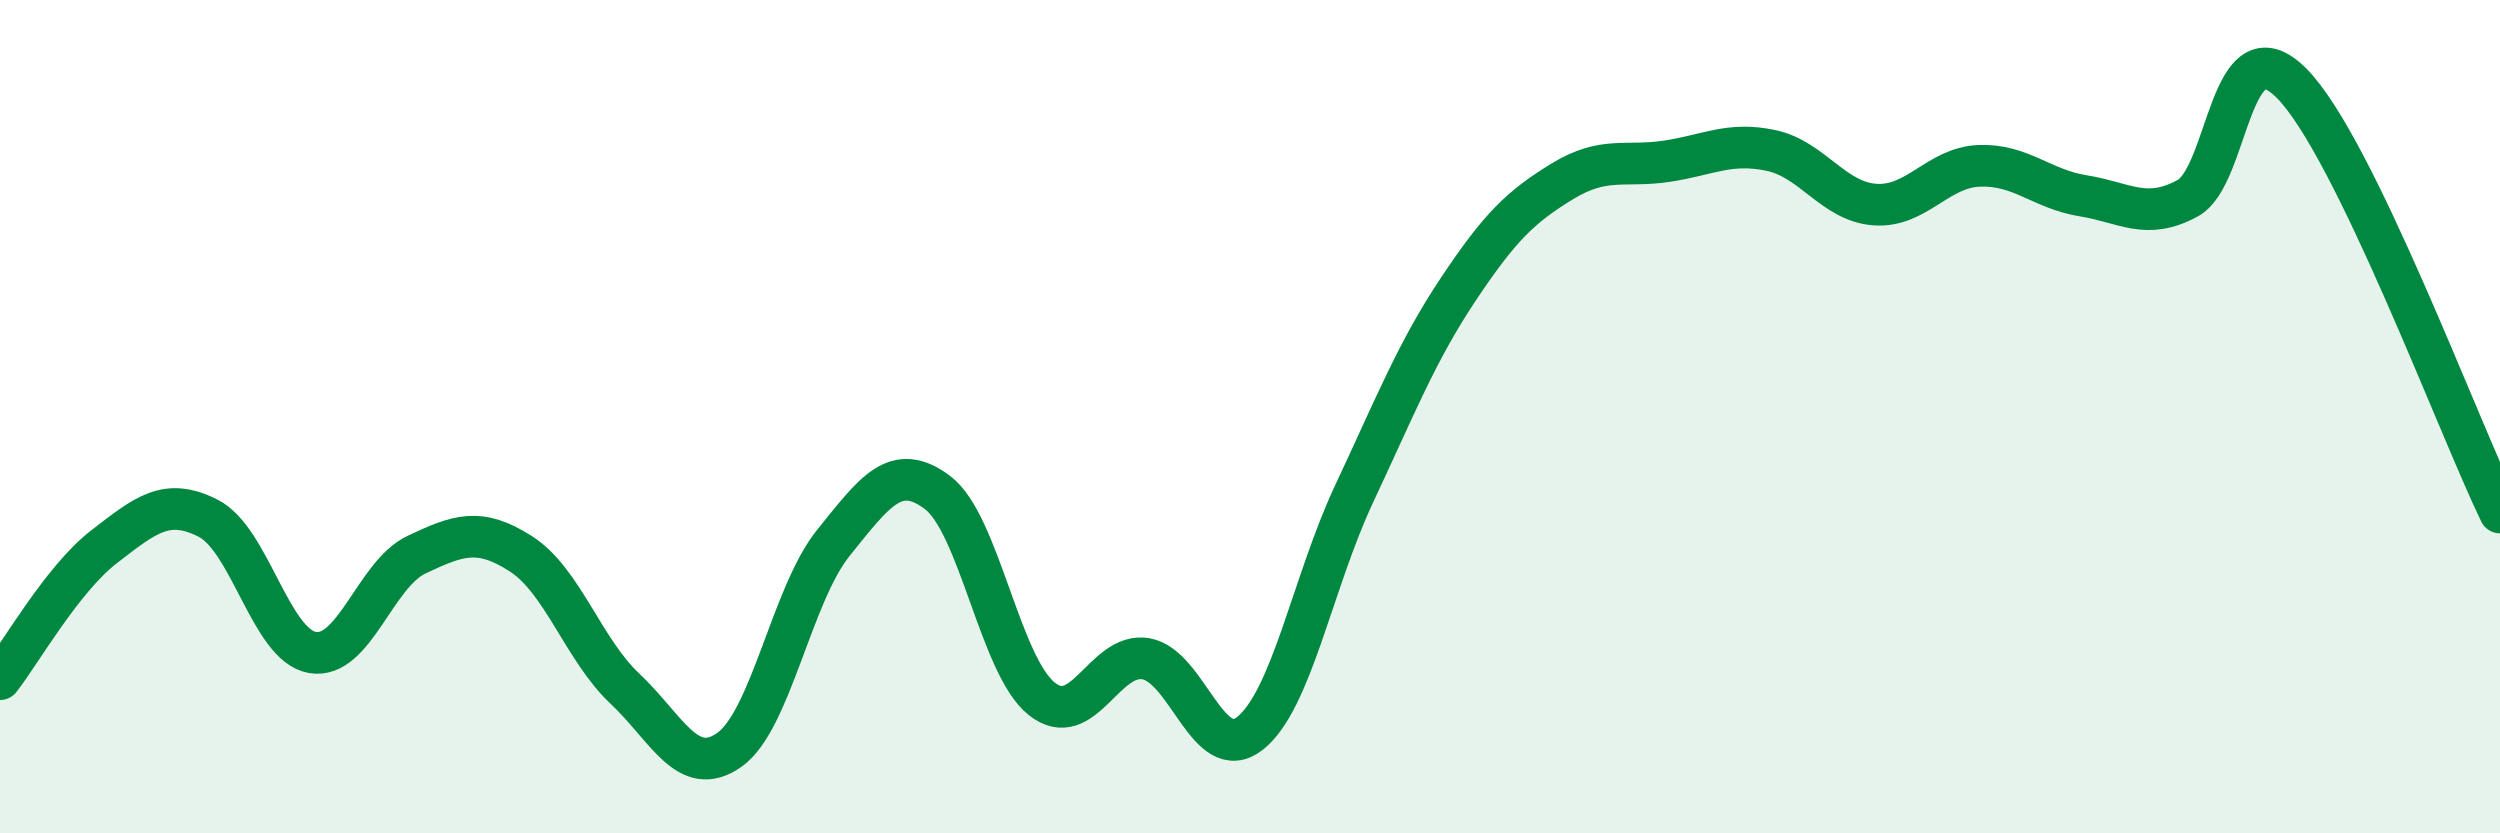
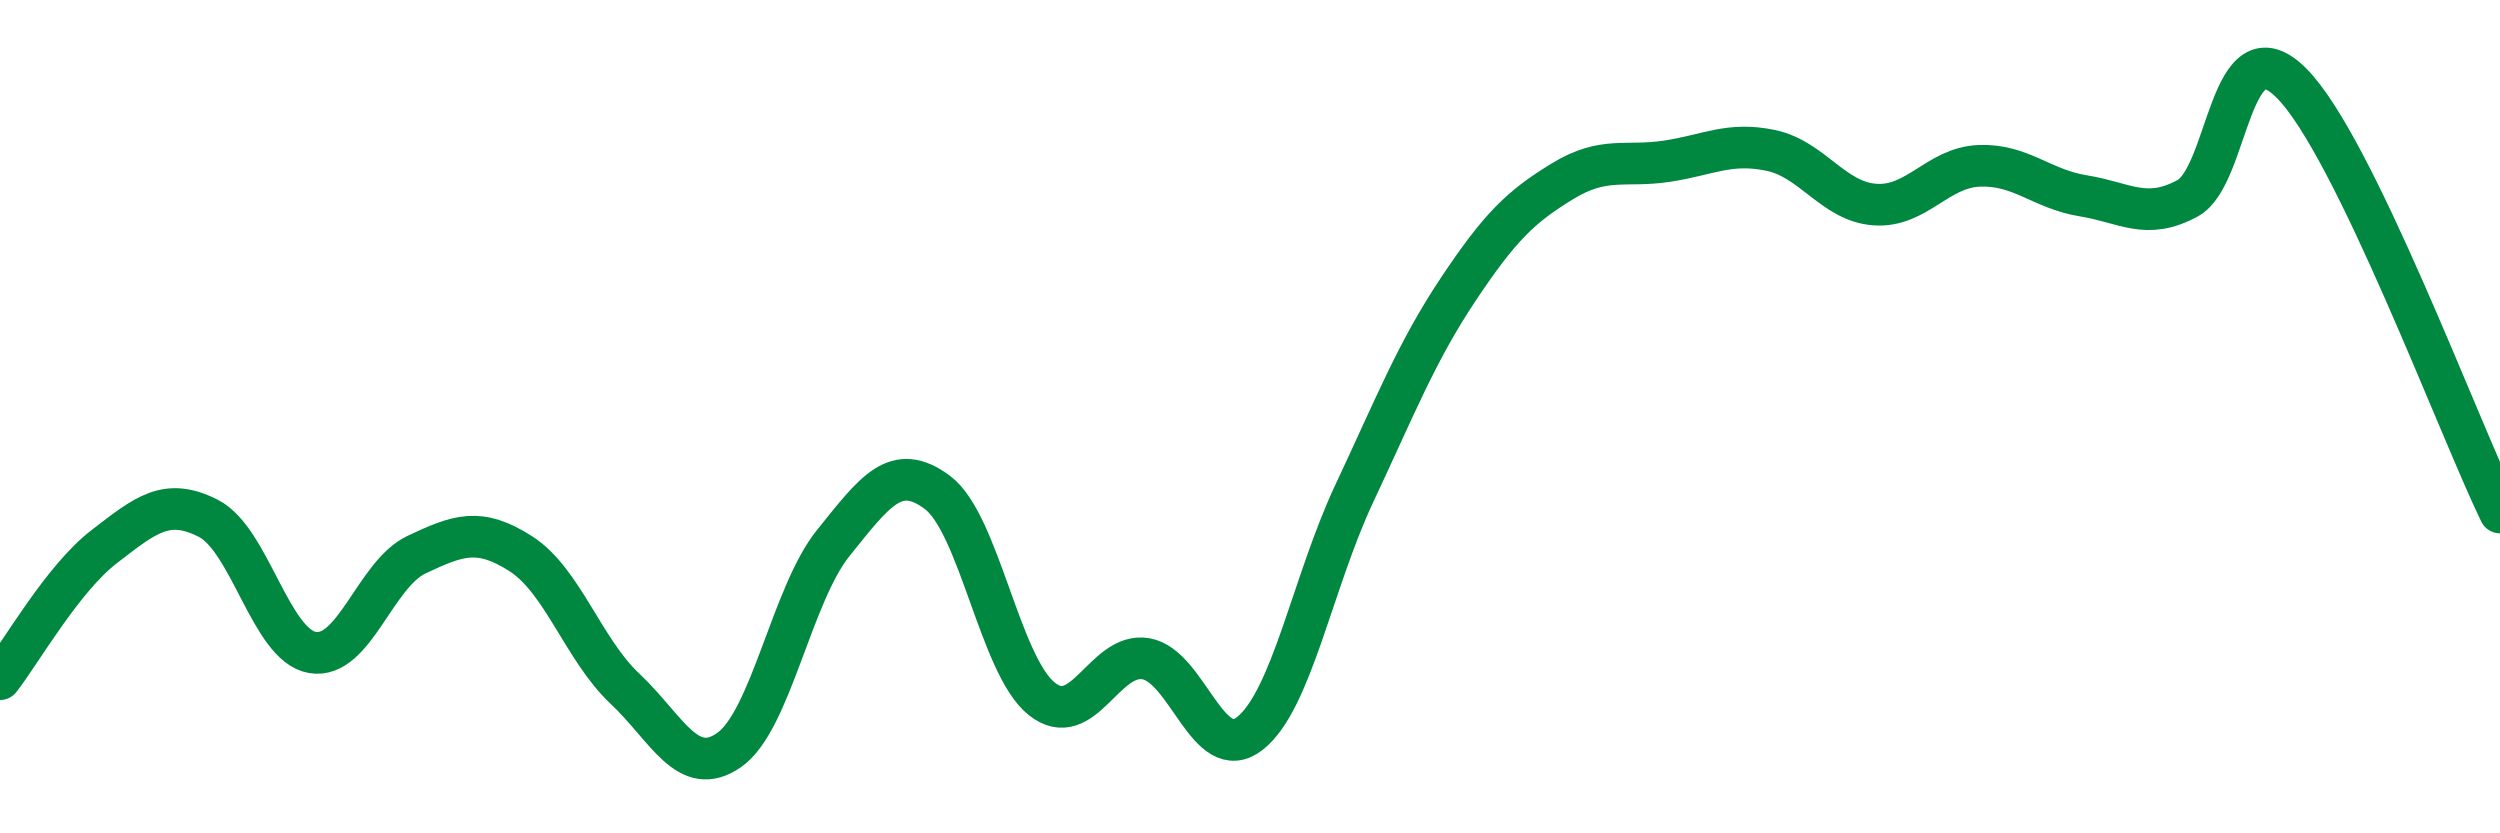
<svg xmlns="http://www.w3.org/2000/svg" width="60" height="20" viewBox="0 0 60 20">
-   <path d="M 0,16.3 C 0.5,15.66 1.5,13.89 2.5,13.12 C 3.5,12.35 4,11.93 5,12.44 C 6,12.95 6.5,15.49 7.5,15.66 C 8.5,15.83 9,13.78 10,13.31 C 11,12.84 11.5,12.65 12.5,13.29 C 13.5,13.93 14,15.59 15,16.53 C 16,17.47 16.5,18.7 17.5,18 C 18.5,17.3 19,14.27 20,13.03 C 21,11.79 21.5,11.07 22.5,11.82 C 23.5,12.57 24,15.97 25,16.77 C 26,17.57 26.5,15.64 27.5,15.81 C 28.5,15.98 29,18.39 30,17.6 C 31,16.81 31.5,13.98 32.5,11.85 C 33.5,9.72 34,8.44 35,6.94 C 36,5.44 36.5,4.96 37.5,4.35 C 38.5,3.74 39,4.02 40,3.87 C 41,3.72 41.5,3.4 42.5,3.61 C 43.5,3.82 44,4.84 45,4.91 C 46,4.98 46.5,4.02 47.5,3.98 C 48.5,3.94 49,4.54 50,4.7 C 51,4.86 51.5,5.3 52.5,4.76 C 53.5,4.22 53.5,0.49 55,2 C 56.5,3.51 59,10.24 60,12.3L60 20L0 20Z" fill="#008740" opacity="0.1" stroke-linecap="round" stroke-linejoin="round" />
  <path d="M 0,16.3 C 0.5,15.66 1.5,13.89 2.5,13.12 C 3.5,12.35 4,11.93 5,12.44 C 6,12.95 6.5,15.49 7.5,15.66 C 8.5,15.83 9,13.78 10,13.31 C 11,12.84 11.5,12.65 12.5,13.29 C 13.5,13.93 14,15.59 15,16.53 C 16,17.47 16.5,18.7 17.5,18 C 18.5,17.3 19,14.27 20,13.03 C 21,11.79 21.5,11.07 22.5,11.82 C 23.5,12.57 24,15.97 25,16.77 C 26,17.57 26.5,15.64 27.5,15.81 C 28.5,15.98 29,18.39 30,17.6 C 31,16.81 31.5,13.98 32.5,11.85 C 33.5,9.72 34,8.44 35,6.94 C 36,5.44 36.5,4.96 37.5,4.35 C 38.5,3.74 39,4.02 40,3.87 C 41,3.72 41.5,3.4 42.5,3.61 C 43.5,3.82 44,4.84 45,4.91 C 46,4.98 46.5,4.02 47.5,3.98 C 48.5,3.94 49,4.54 50,4.7 C 51,4.86 51.5,5.3 52.5,4.76 C 53.5,4.22 53.5,0.49 55,2 C 56.5,3.51 59,10.24 60,12.3" stroke="#008740" stroke-width="1" fill="none" stroke-linecap="round" stroke-linejoin="round" />
</svg>